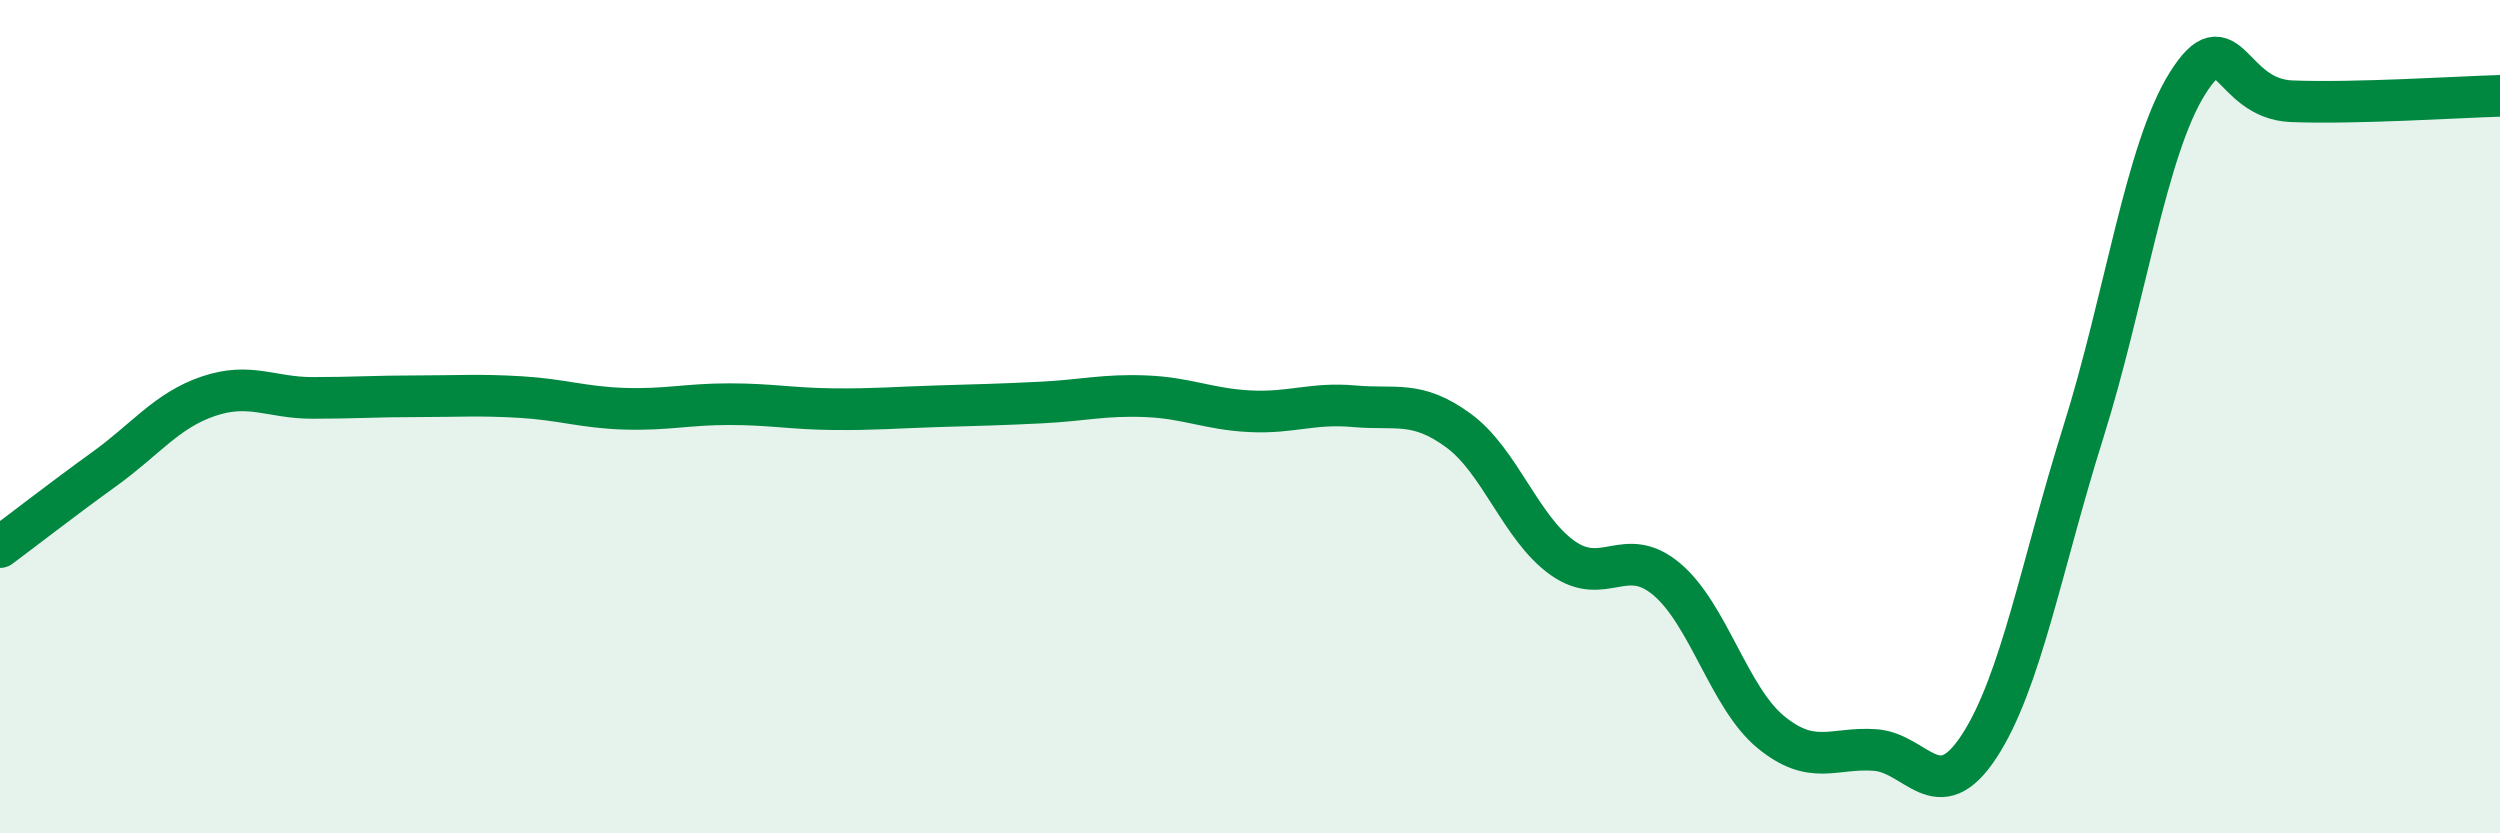
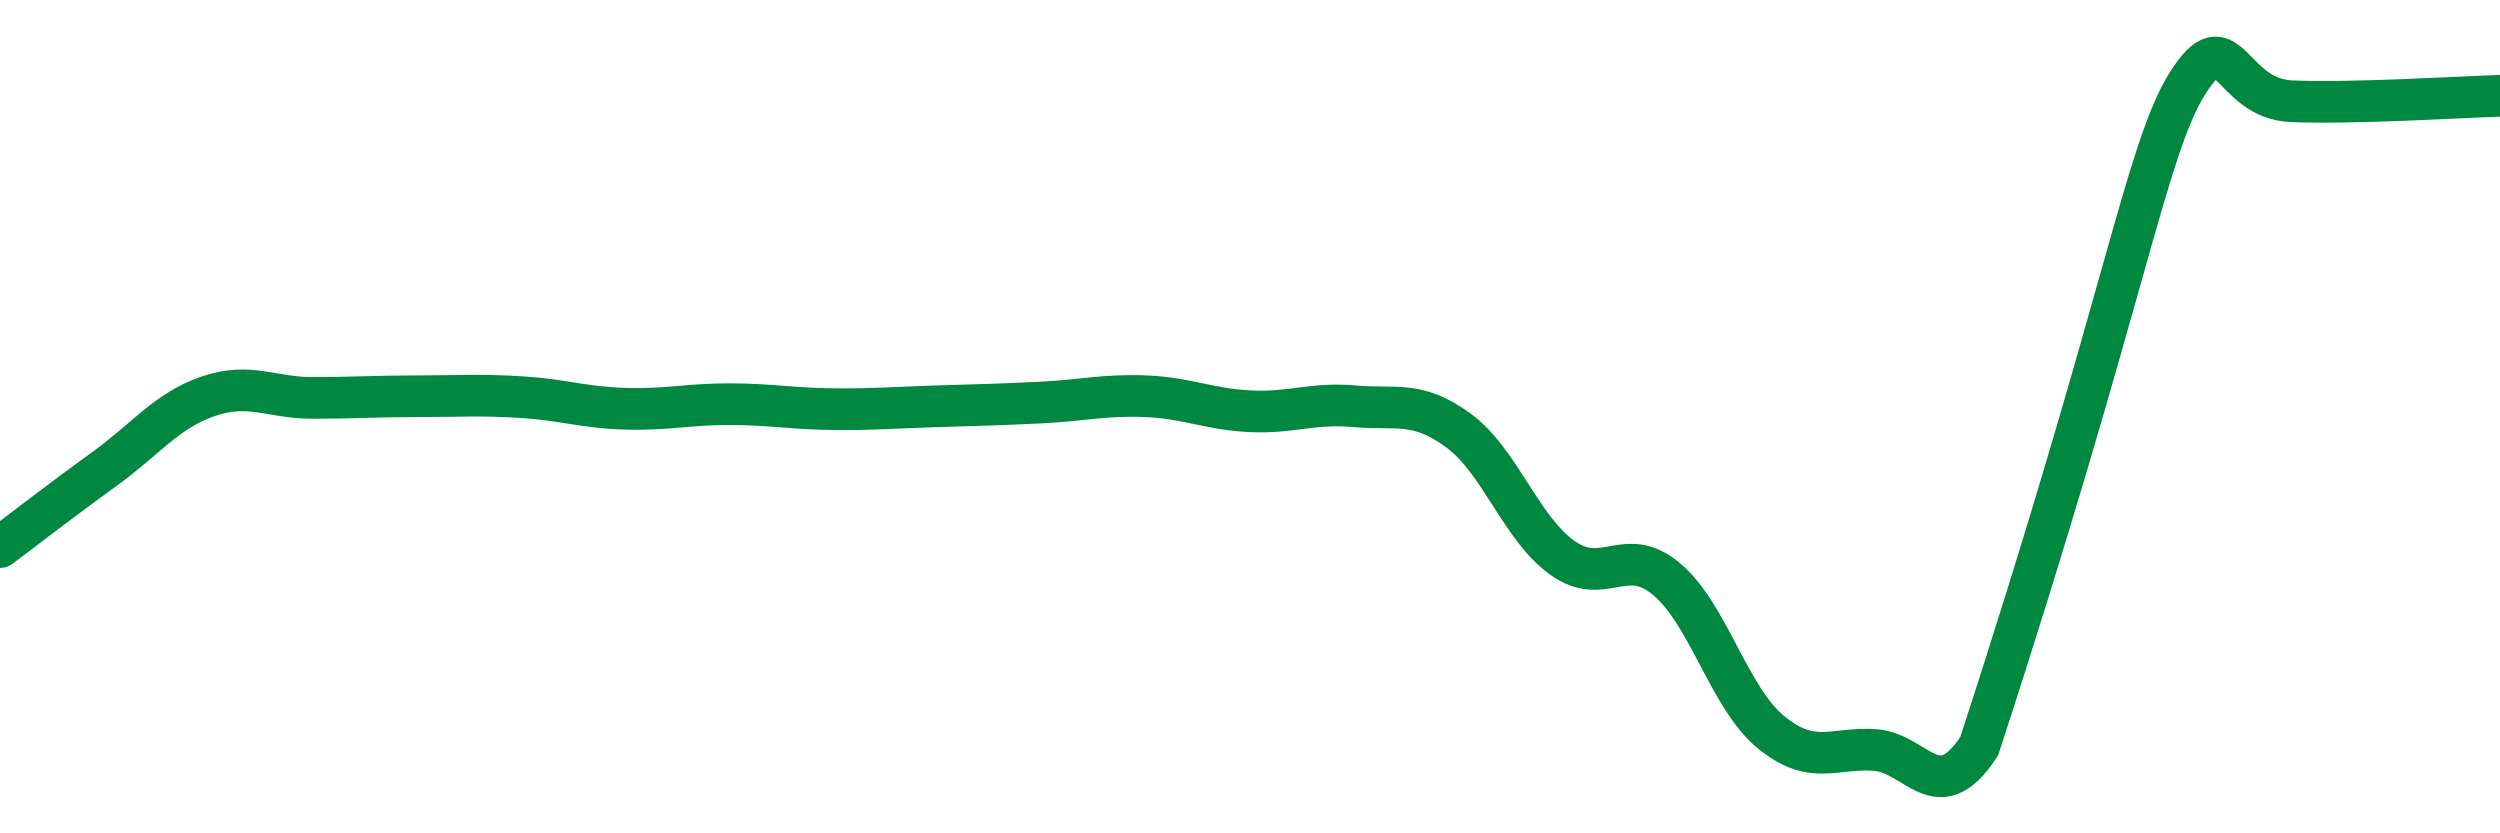
<svg xmlns="http://www.w3.org/2000/svg" width="60" height="20" viewBox="0 0 60 20">
-   <path d="M 0,13.13 C 0.5,12.76 1.5,11.98 2.5,11.26 C 3.5,10.54 4,9.85 5,9.51 C 6,9.17 6.5,9.55 7.5,9.55 C 8.5,9.55 9,9.51 10,9.51 C 11,9.51 11.5,9.47 12.5,9.53 C 13.5,9.59 14,9.78 15,9.81 C 16,9.84 16.5,9.7 17.5,9.7 C 18.5,9.7 19,9.81 20,9.82 C 21,9.83 21.5,9.78 22.5,9.75 C 23.5,9.72 24,9.71 25,9.66 C 26,9.61 26.5,9.47 27.5,9.51 C 28.5,9.55 29,9.82 30,9.87 C 31,9.92 31.5,9.66 32.5,9.75 C 33.5,9.84 34,9.6 35,10.33 C 36,11.06 36.5,12.68 37.5,13.39 C 38.5,14.1 39,13.06 40,13.9 C 41,14.74 41.5,16.75 42.5,17.57 C 43.5,18.39 44,17.93 45,18 C 46,18.07 46.5,19.44 47.5,17.91 C 48.5,16.38 49,13.55 50,10.37 C 51,7.19 51.5,3.59 52.5,2 C 53.5,0.41 53.5,2.37 55,2.43 C 56.5,2.49 59,2.33 60,2.3L60 20L0 20Z" fill="#008740" opacity="0.1" stroke-linecap="round" stroke-linejoin="round" />
-   <path d="M 0,13.13 C 0.5,12.76 1.5,11.98 2.5,11.26 C 3.5,10.54 4,9.85 5,9.51 C 6,9.17 6.5,9.55 7.5,9.55 C 8.5,9.55 9,9.51 10,9.51 C 11,9.51 11.5,9.47 12.5,9.53 C 13.5,9.59 14,9.78 15,9.81 C 16,9.84 16.5,9.7 17.5,9.7 C 18.5,9.7 19,9.81 20,9.82 C 21,9.83 21.5,9.78 22.5,9.75 C 23.5,9.72 24,9.71 25,9.66 C 26,9.61 26.5,9.47 27.5,9.51 C 28.5,9.55 29,9.82 30,9.87 C 31,9.92 31.5,9.66 32.5,9.75 C 33.5,9.84 34,9.6 35,10.33 C 36,11.06 36.5,12.68 37.5,13.39 C 38.5,14.1 39,13.06 40,13.9 C 41,14.74 41.5,16.75 42.5,17.57 C 43.5,18.39 44,17.93 45,18 C 46,18.07 46.5,19.44 47.5,17.91 C 48.5,16.38 49,13.55 50,10.37 C 51,7.19 51.5,3.59 52.5,2 C 53.5,0.41 53.5,2.37 55,2.43 C 56.5,2.49 59,2.33 60,2.3" stroke="#008740" stroke-width="1" fill="none" stroke-linecap="round" stroke-linejoin="round" />
+   <path d="M 0,13.13 C 0.5,12.76 1.5,11.98 2.5,11.26 C 3.5,10.54 4,9.85 5,9.51 C 6,9.17 6.5,9.55 7.5,9.55 C 8.5,9.55 9,9.51 10,9.51 C 11,9.51 11.5,9.47 12.5,9.53 C 13.5,9.59 14,9.78 15,9.81 C 16,9.84 16.5,9.7 17.5,9.7 C 18.5,9.7 19,9.81 20,9.82 C 21,9.83 21.5,9.78 22.5,9.75 C 23.5,9.72 24,9.71 25,9.66 C 26,9.61 26.5,9.47 27.5,9.51 C 28.5,9.55 29,9.82 30,9.87 C 31,9.92 31.5,9.66 32.5,9.75 C 33.5,9.84 34,9.6 35,10.33 C 36,11.06 36.5,12.68 37.5,13.39 C 38.5,14.1 39,13.06 40,13.9 C 41,14.74 41.5,16.75 42.5,17.57 C 43.5,18.39 44,17.93 45,18 C 46,18.07 46.5,19.44 47.5,17.91 C 51,7.19 51.5,3.59 52.5,2 C 53.5,0.41 53.5,2.37 55,2.43 C 56.5,2.49 59,2.33 60,2.3" stroke="#008740" stroke-width="1" fill="none" stroke-linecap="round" stroke-linejoin="round" />
</svg>